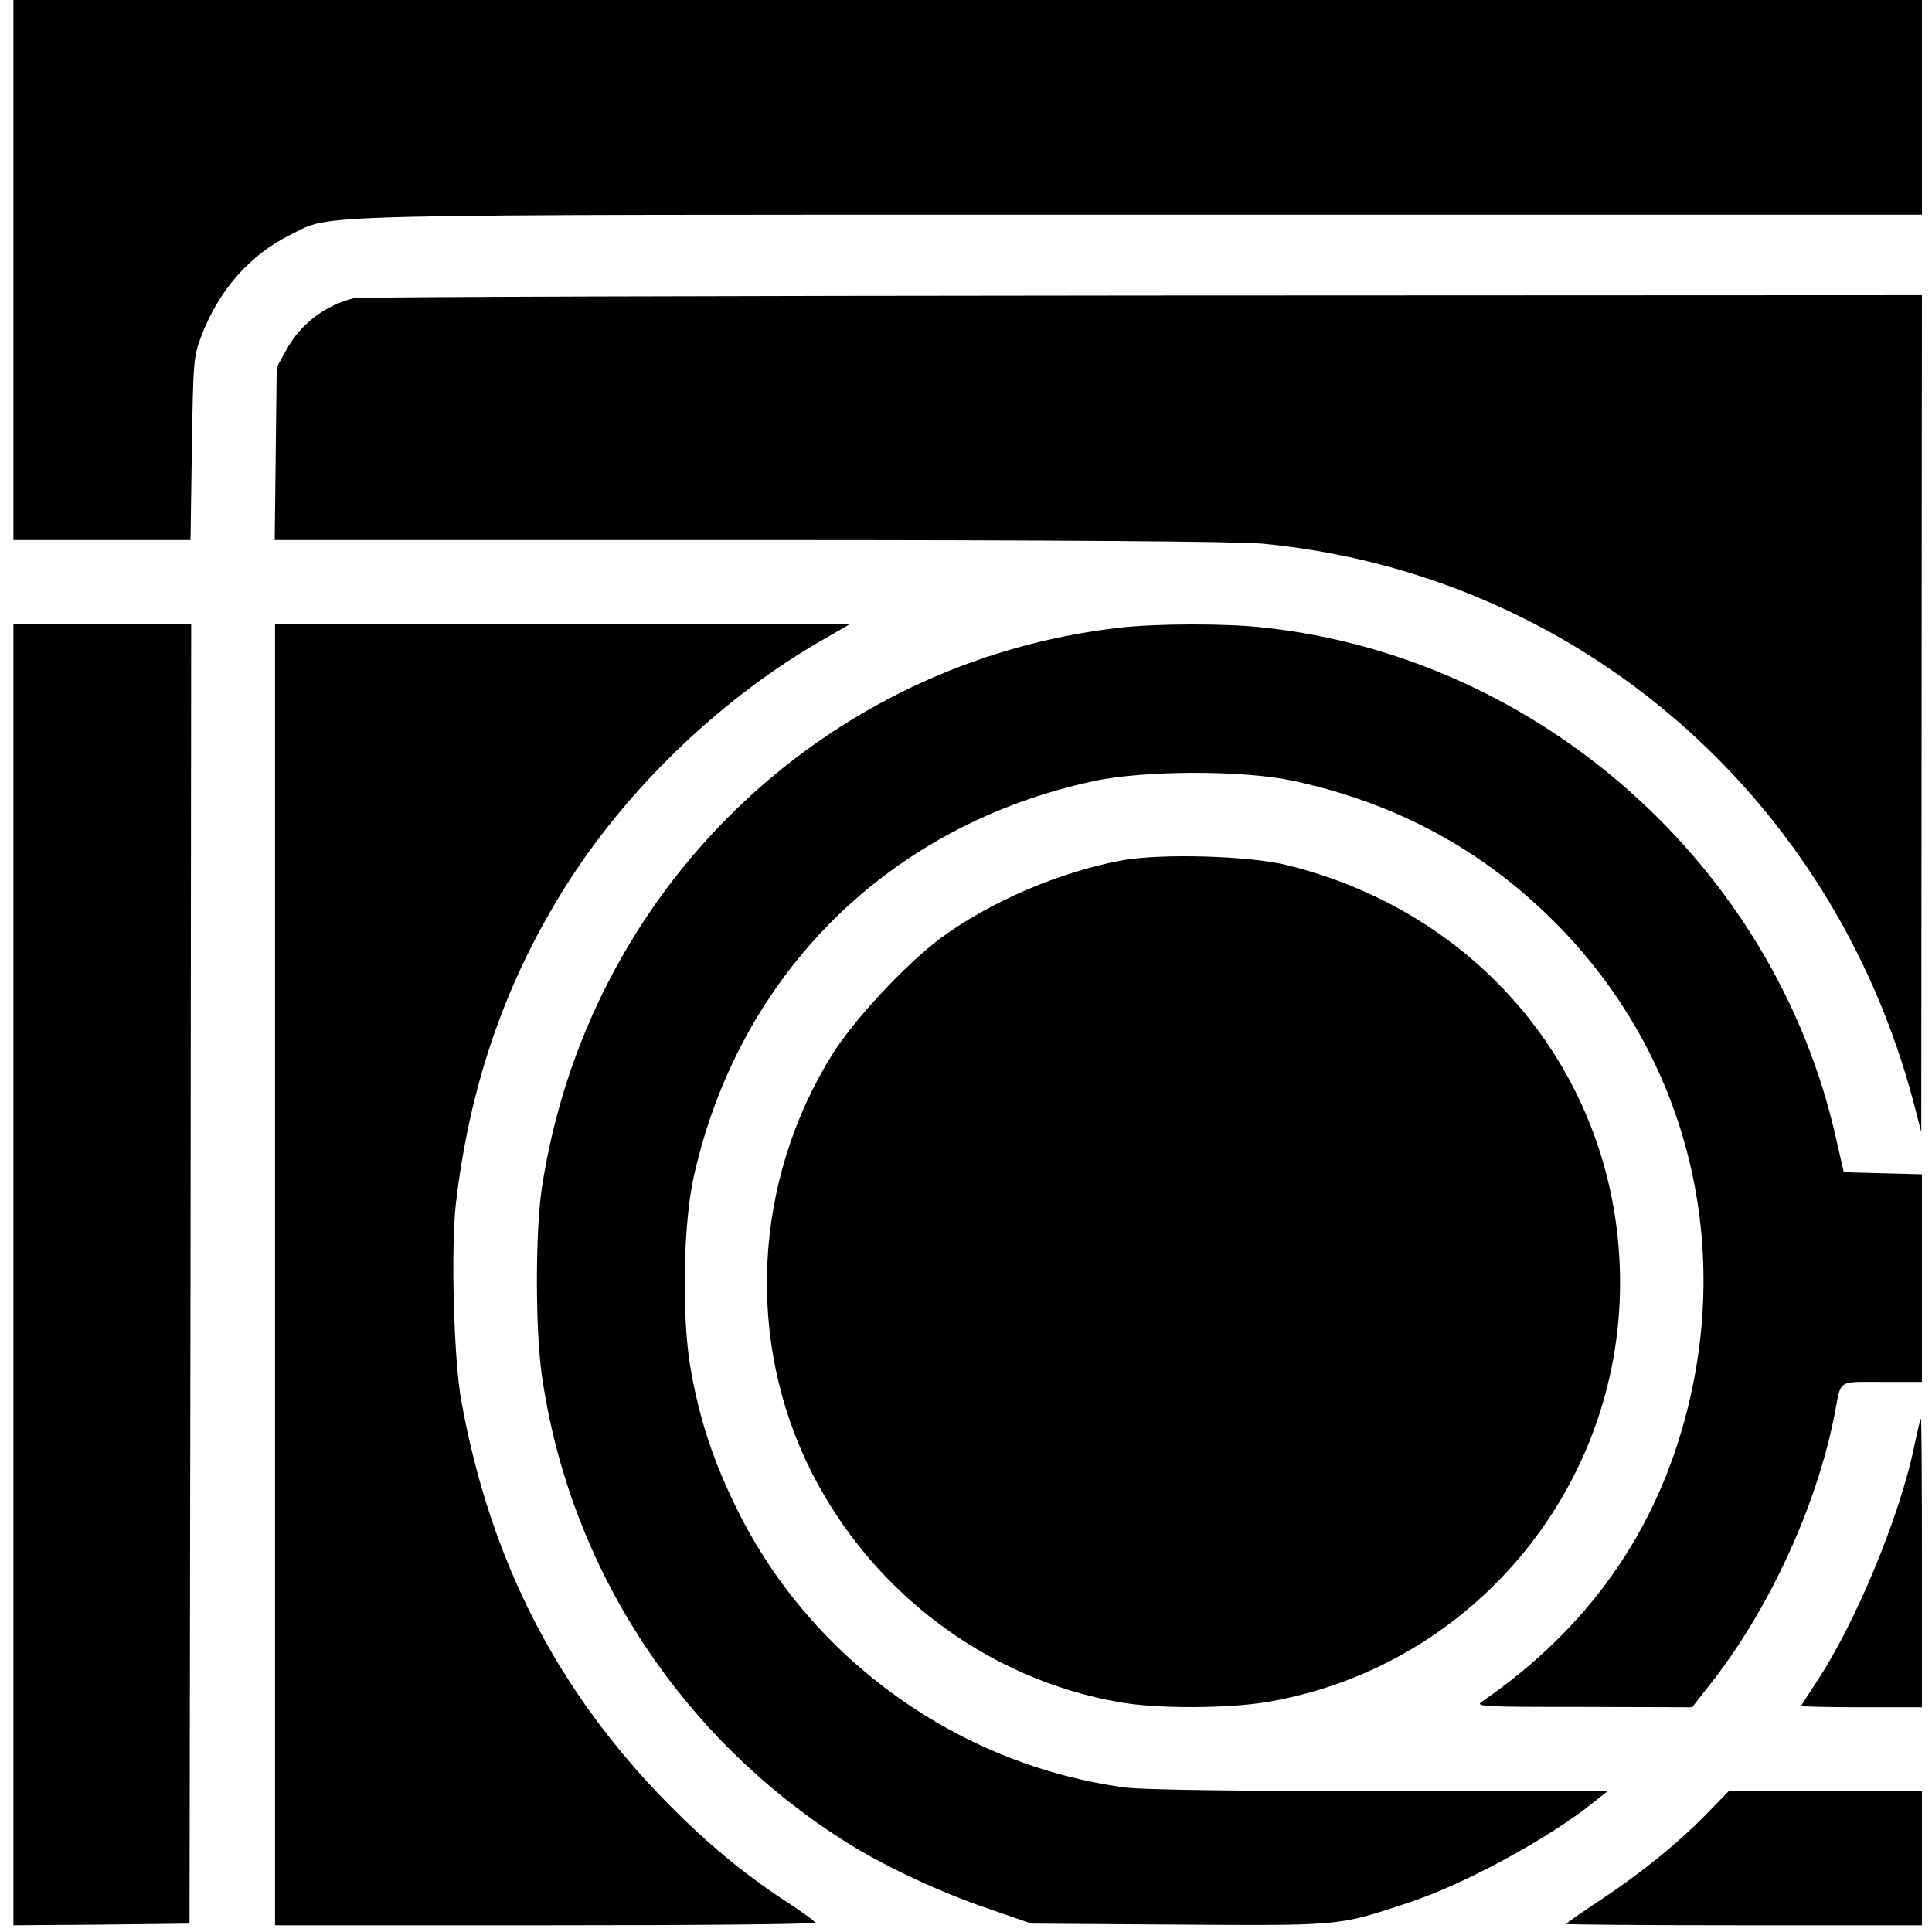
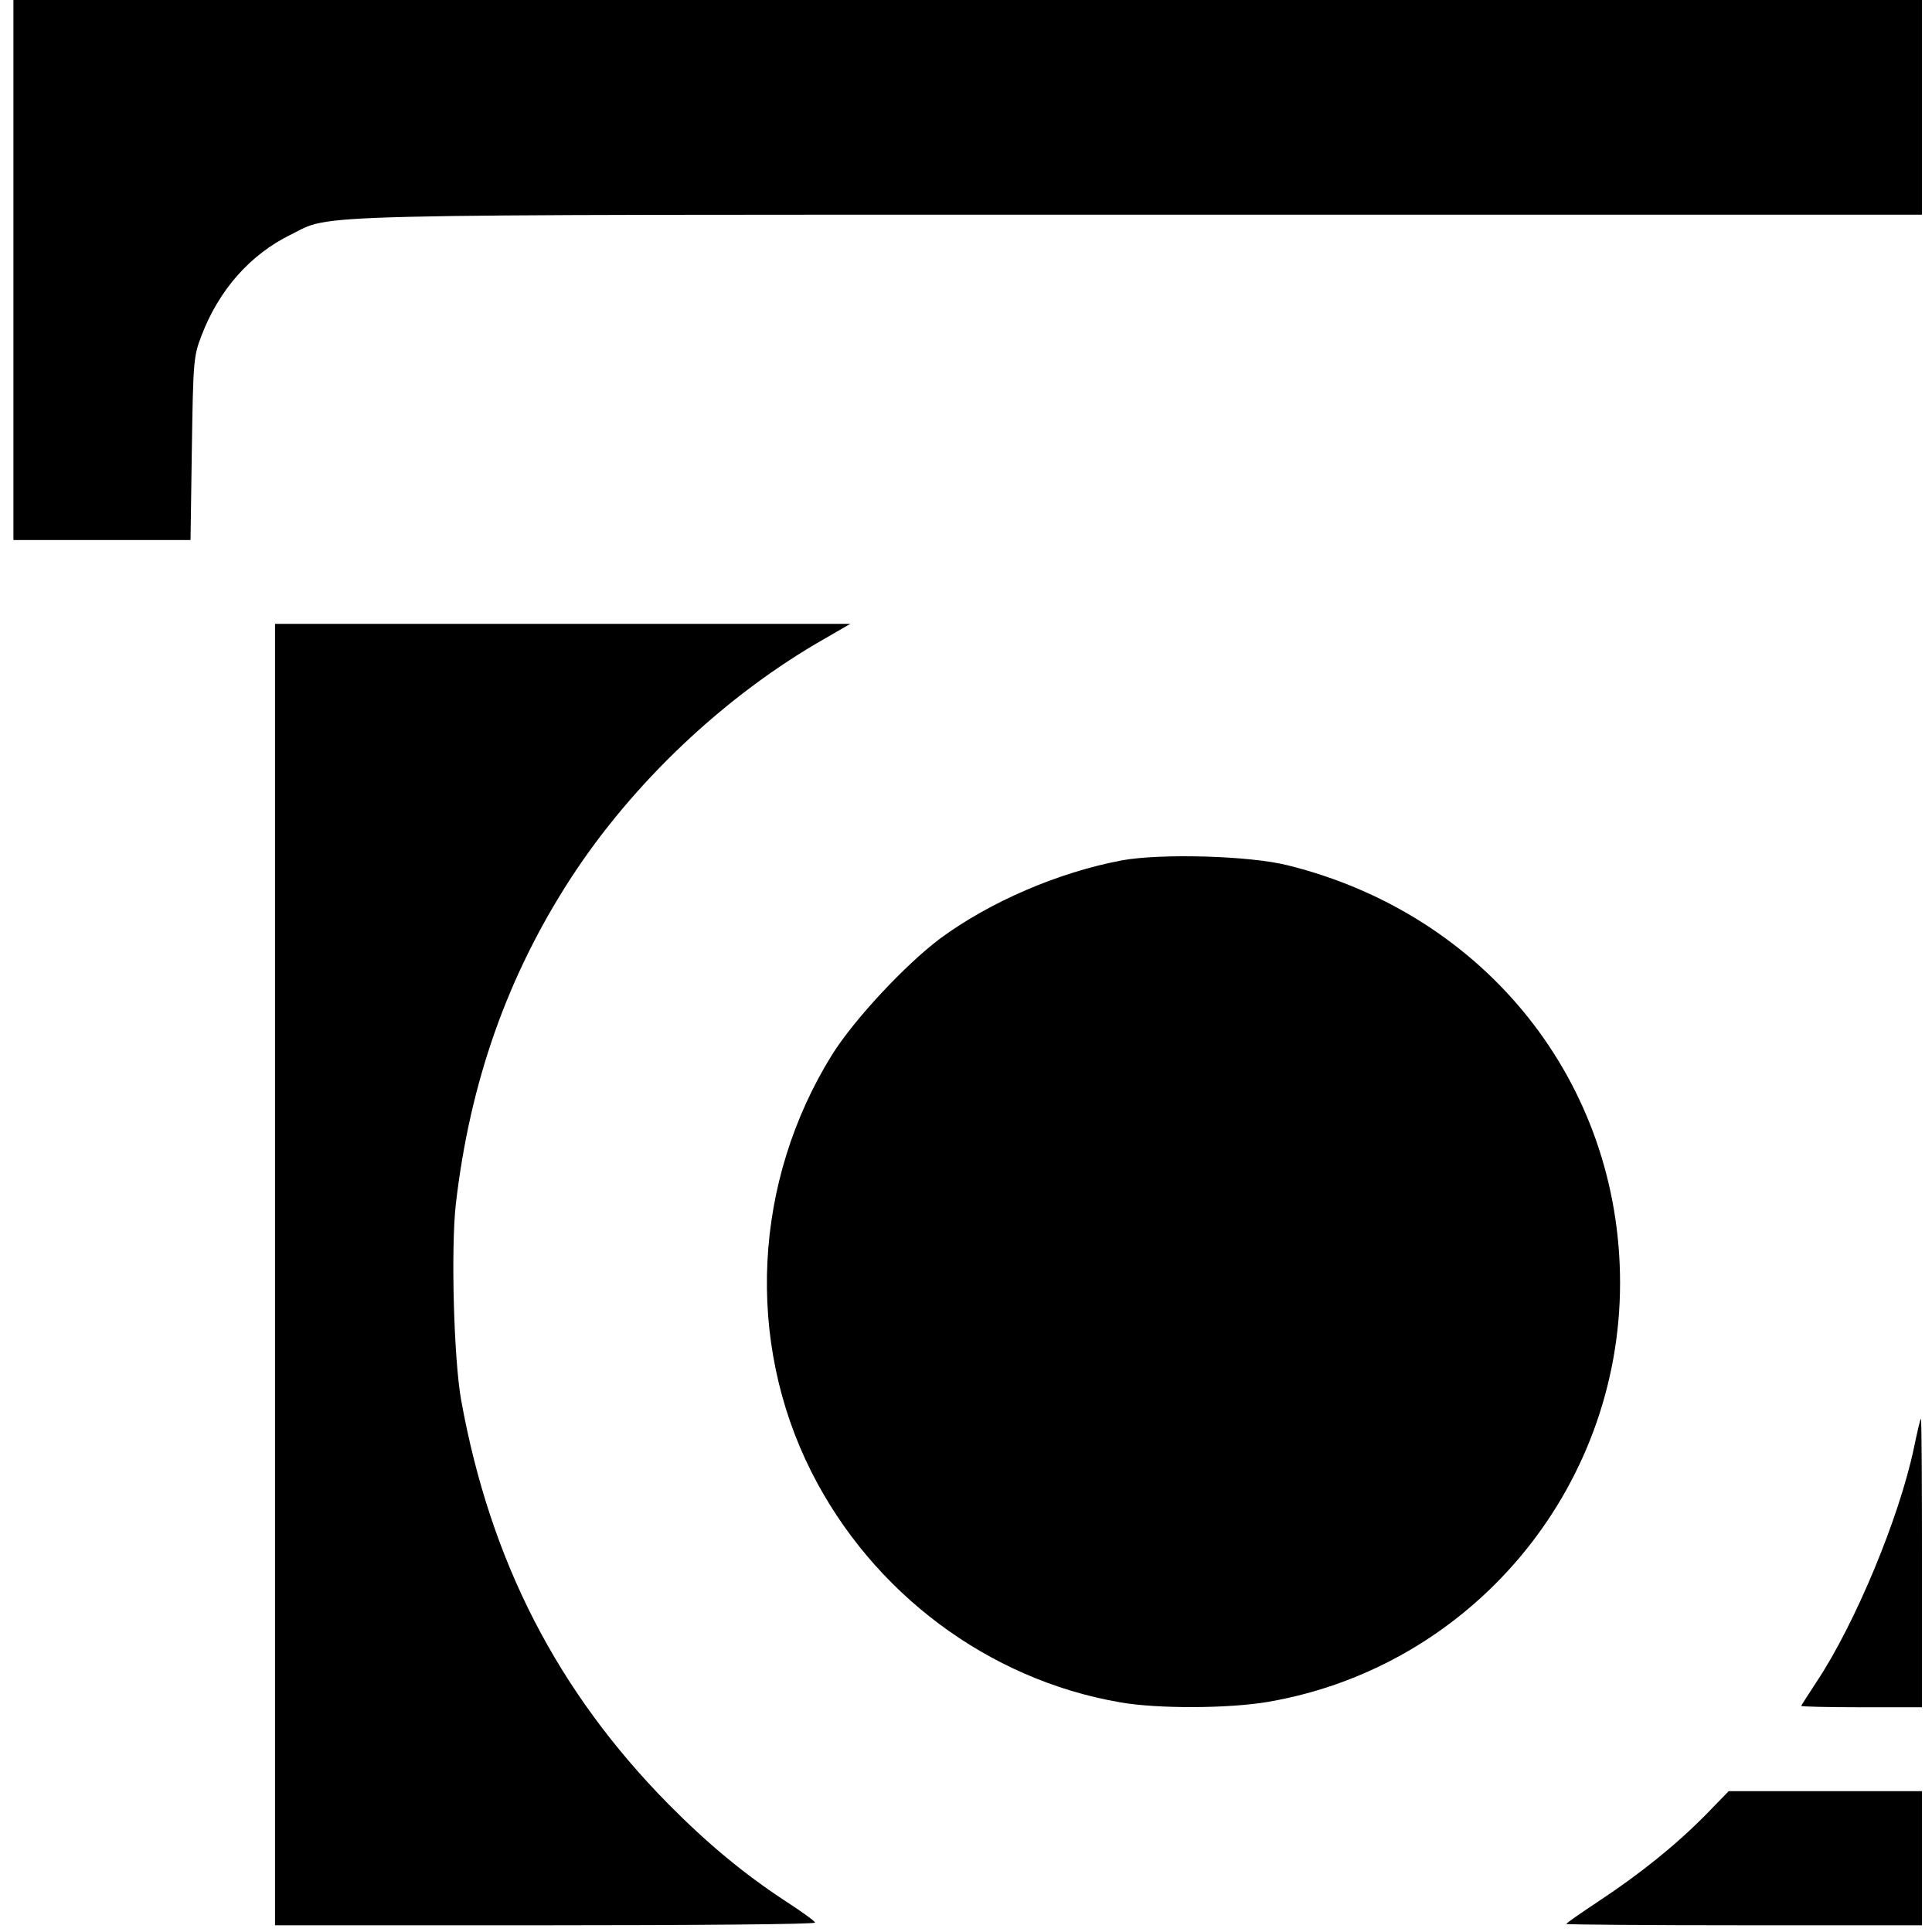
<svg xmlns="http://www.w3.org/2000/svg" version="1" width="768" height="768" viewBox="0 0 576 576">
  <path d="M4 80.5V161h52.8l.4-27.3c.4-26.1.5-27.5 2.9-33.7 5.2-13.6 14.5-24.1 26.5-30 12.9-6.3-2.6-6 253.2-6H573V0H4v80.5z" />
-   <path d="M105.5 88.9c-8.5 2.1-15.8 7.6-20 15.2l-3 5.4-.3 25.7-.3 25.8h141.9c92.6 0 145.6.4 152.8 1.1 93.2 9 169.8 74.9 194 166.9l2.2 8.5.1-124.8L573 88l-232.2.1c-127.8.1-233.6.4-235.3.8zM4 380v194l26.3-.2 26.2-.3.3-193.8L57 186H4v194z" />
-   <path d="M82 380v194h80.5c44.3 0 80.5-.3 80.5-.8 0-.4-4-3.3-8.8-6.4-12.5-8.2-23.2-17.1-34.9-28.9-33.1-33.6-53.1-72.4-61.8-120.4-2.2-12.2-3.1-45-1.6-58.5 4.2-36.3 15.3-67.8 34.1-96.9 18.6-28.7 46.2-54.8 75.9-71.7l7.6-4.4H82v194z" />
-   <path d="M334 187.1c-88.7 10.1-159.2 78.6-172.5 167.4-1.9 12.9-1.9 41.7 0 55.2 8.2 58.1 42.1 109.5 92.5 140.6 11 6.7 26.9 14.1 41.1 18.9l12.4 4.3 44.1.3c48.6.3 47.3.4 67.9-6.4 16.7-5.4 42.5-19.4 55.9-30.3l3.9-3.1h-68.1c-42.7 0-71-.4-75.9-1.1-49.4-6.7-93.1-37.9-115.3-82.4-7.3-14.7-11.5-27.3-14.2-43-2.6-15.6-2.1-42.9 1.1-57 13.6-60.4 58.4-104.6 119.1-117.6 15.1-3.3 44.8-3.3 59.6-.1 30.5 6.6 56 20.3 77.6 41.8 38.4 38.2 53.3 92.7 39.8 145.9-9.1 36-29.4 64.9-61 86.7-2.4 1.6-.9 1.7 30 1.7l32.5.1 4.7-6c17.9-22.4 32.4-53.7 37.8-81.5 2-10.4.6-9.5 14.1-9.5H573v-61.9l-11.6-.3-11.7-.3-2.3-10.1c-18.1-80.9-88.1-143.4-170.6-152.3-11.2-1.3-31.9-1.2-42.8 0z" />
+   <path d="M82 380v194h80.5c44.3 0 80.5-.3 80.5-.8 0-.4-4-3.3-8.8-6.4-12.5-8.2-23.2-17.1-34.9-28.9-33.1-33.6-53.1-72.4-61.8-120.4-2.2-12.2-3.1-45-1.6-58.5 4.2-36.3 15.3-67.8 34.1-96.9 18.6-28.7 46.2-54.8 75.9-71.7l7.6-4.4H82v194" />
  <path d="M334.5 256.5c-19.1 3.6-39.4 12.4-54.2 23.3-10.5 7.9-25.6 24.1-32.2 34.6-23.5 37.8-25.9 85.3-6.2 124.4 18.2 36.1 52.7 61.9 91.9 68.7 11.2 2 32.4 1.9 44.2-.1 60.6-10.4 105-63.3 105-124.9 0-59.6-39.9-109.8-99-124.5-11.4-2.9-37.9-3.6-49.5-1.5zM570.6 431.7c-4.3 20.6-17.5 52.4-29 69.7-2.5 3.8-4.6 7.1-4.6 7.2 0 .2 8.1.4 18 .4h18v-43c0-23.7-.1-43-.3-43-.2 0-1.1 3.9-2.1 8.7zM508.5 541.1c-9 9.1-19.6 17.6-31.7 25.6-5.4 3.6-9.8 6.6-9.8 6.9 0 .2 23.9.4 53 .4h53v-40h-57.6l-6.9 7.1z" />
</svg>